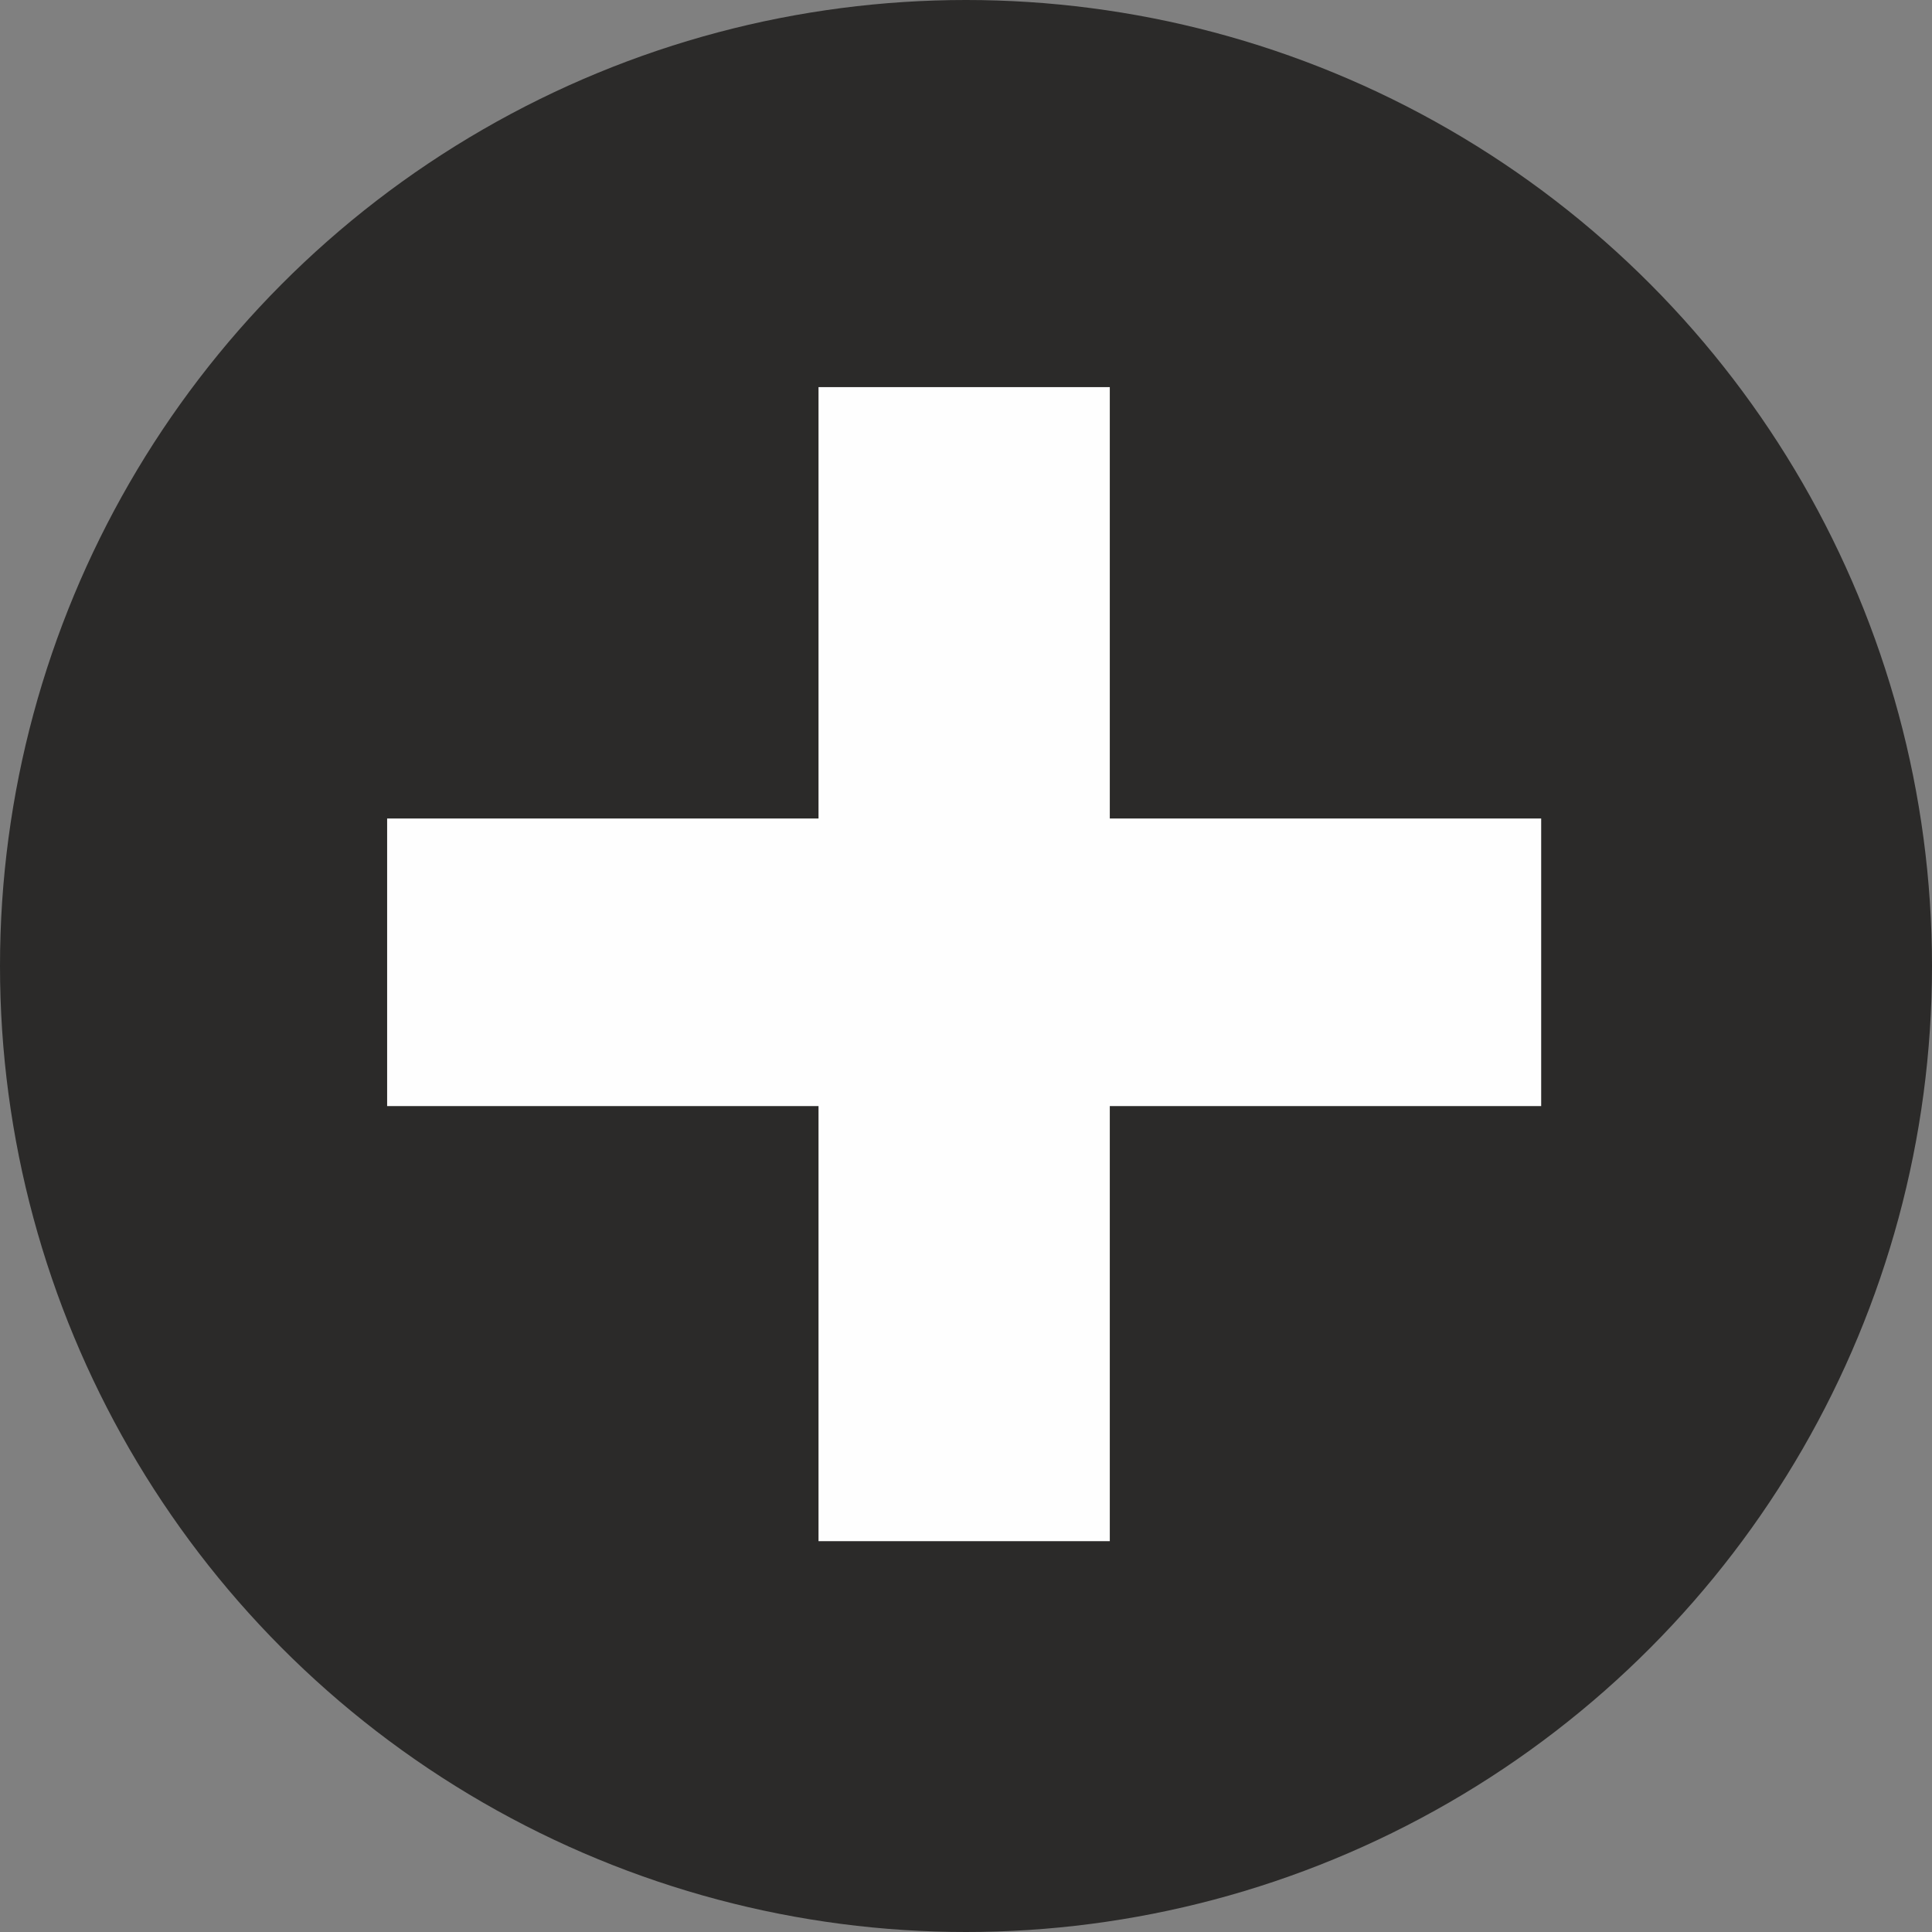
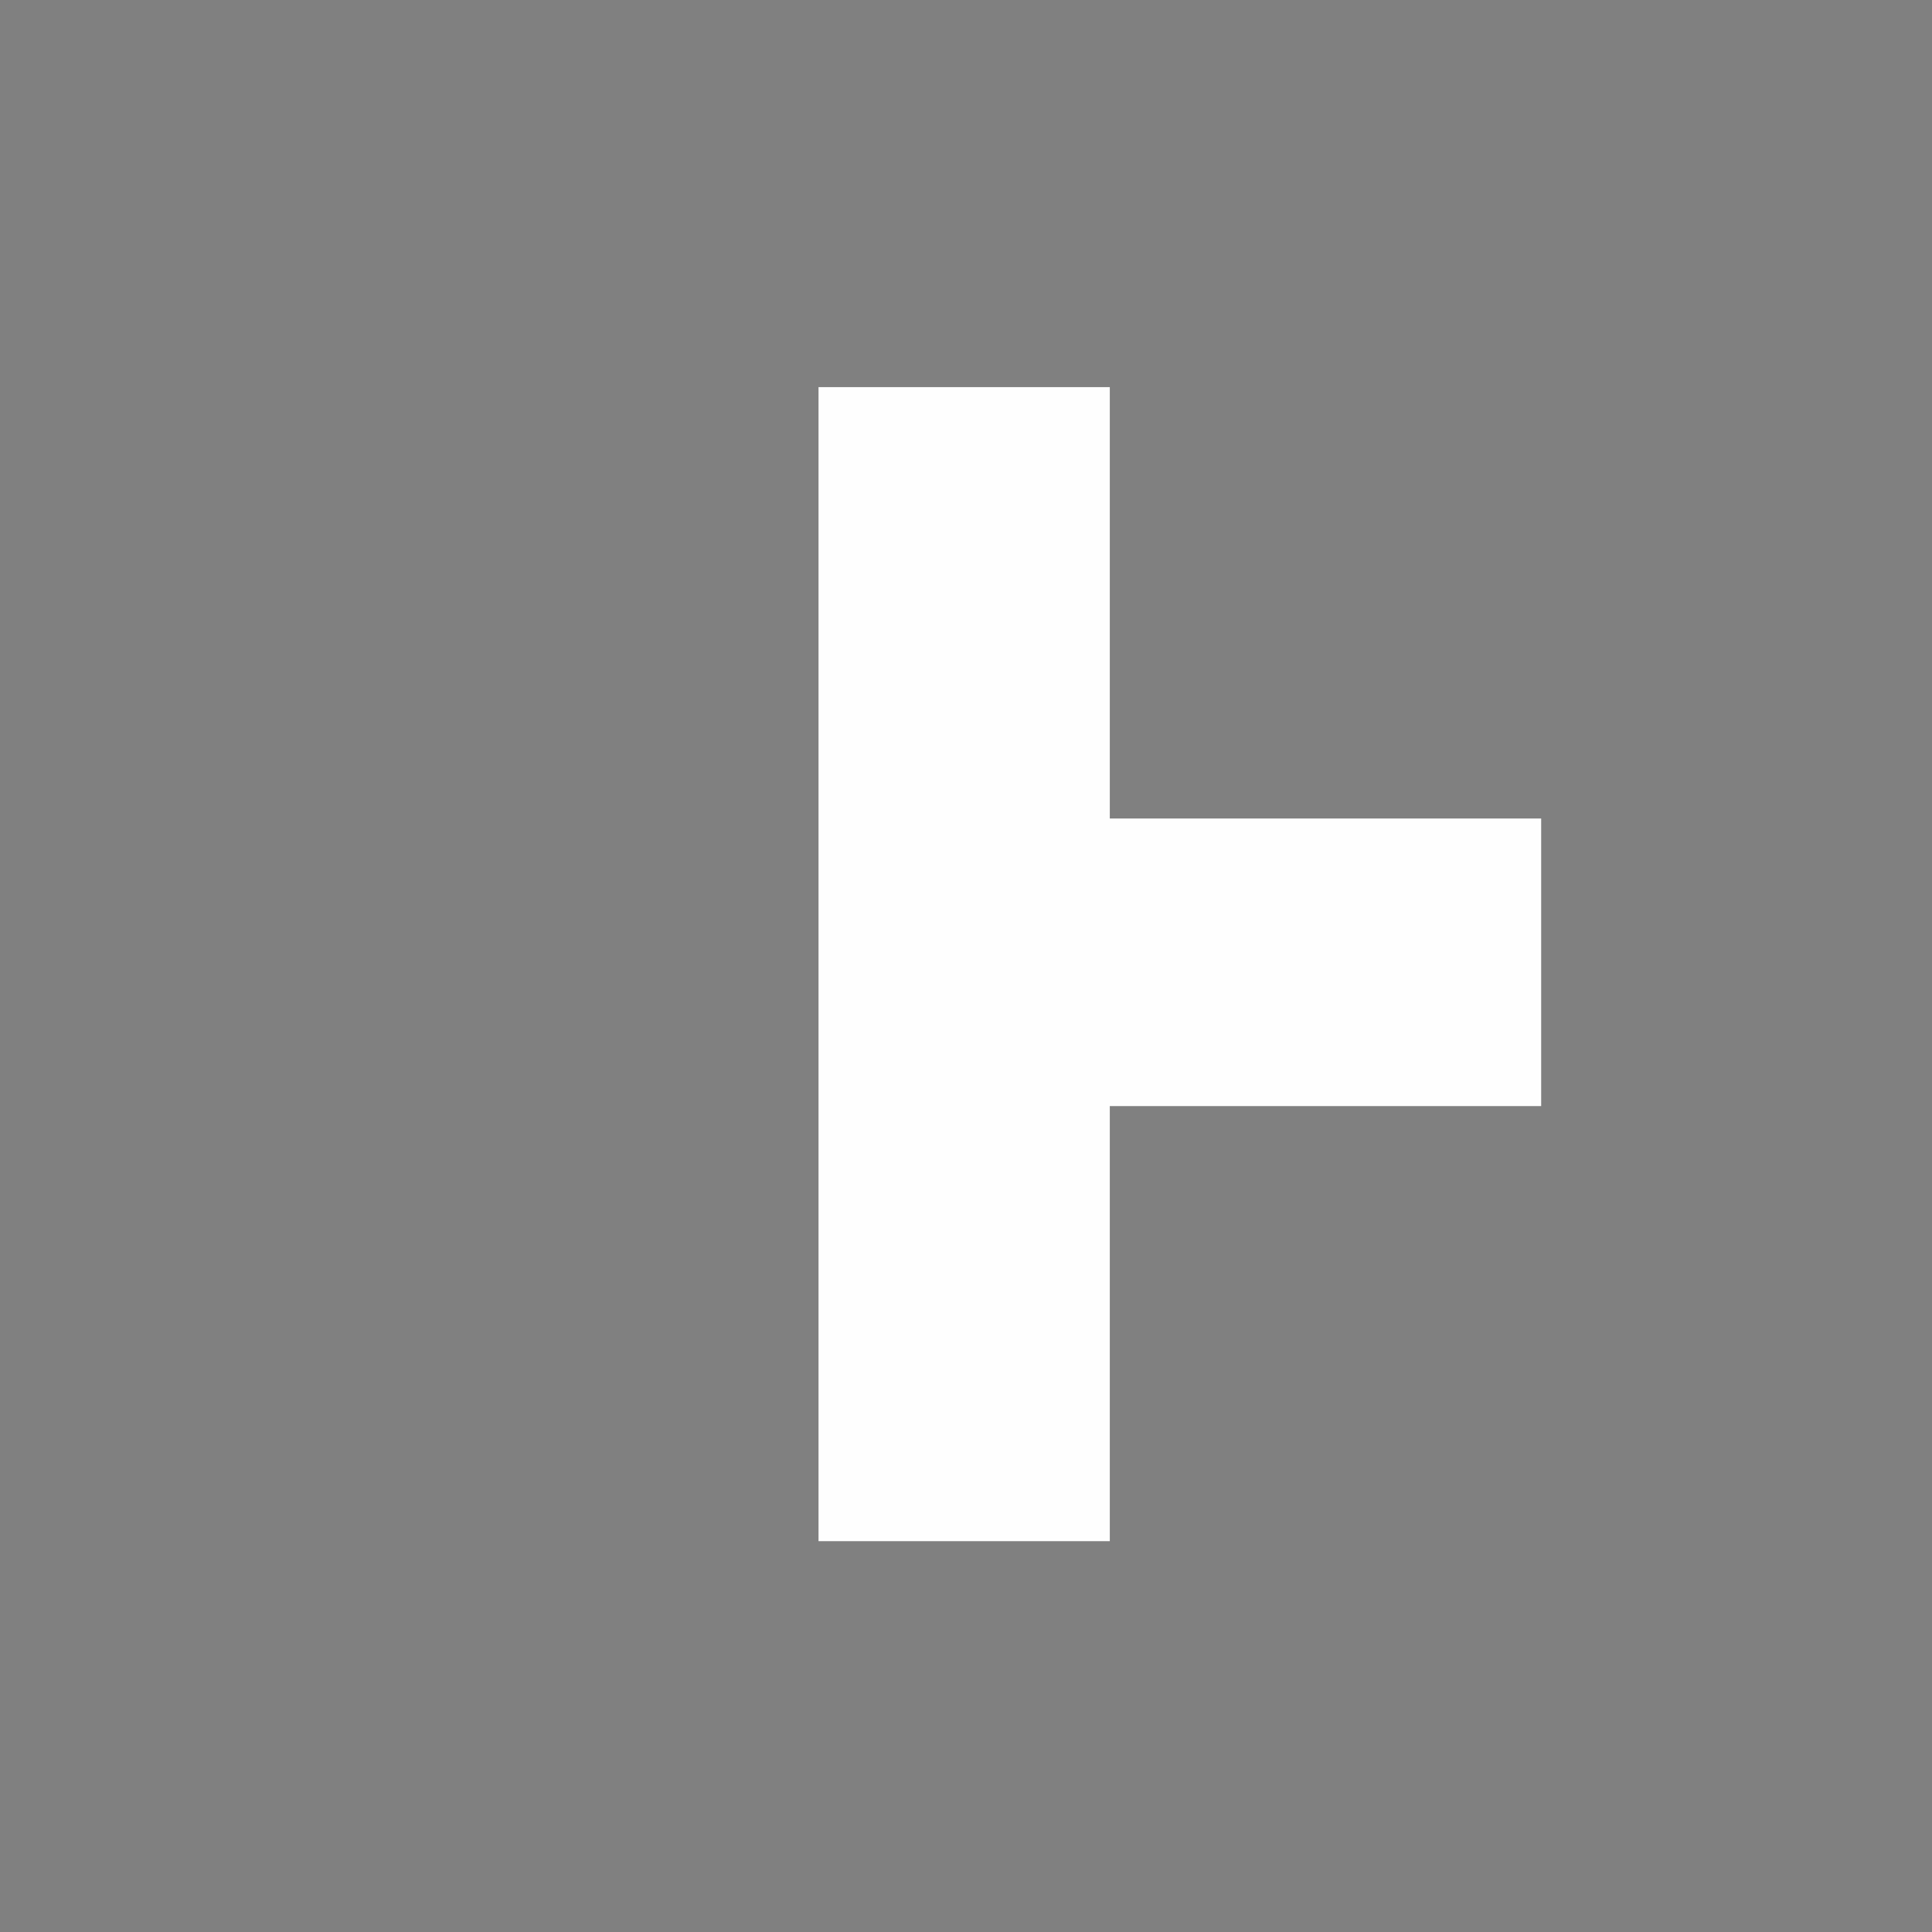
<svg xmlns="http://www.w3.org/2000/svg" width="62.054" height="62.054" viewBox="0 0 5.24 5.24" shape-rendering="geometricPrecision" text-rendering="geometricPrecision" image-rendering="optimizeQuality" fill-rule="evenodd" clip-rule="evenodd">
  <rect x="0" y="0" width="5.24" height="5.24" fill="#808080" stroke="none" />
-   <circle cx="2.62" cy="2.62" r="2.62" fill="#2b2a29" />
-   <path fill="#fefefe" fill-rule="nonzero" d="M3.01 3v1.18h-.79V3H1.05v-.78h1.17V1.05h.79v1.17h1.17V3z" />
+   <path fill="#fefefe" fill-rule="nonzero" d="M3.01 3v1.18h-.79V3H1.05h1.17V1.05h.79v1.17h1.17V3z" />
</svg>